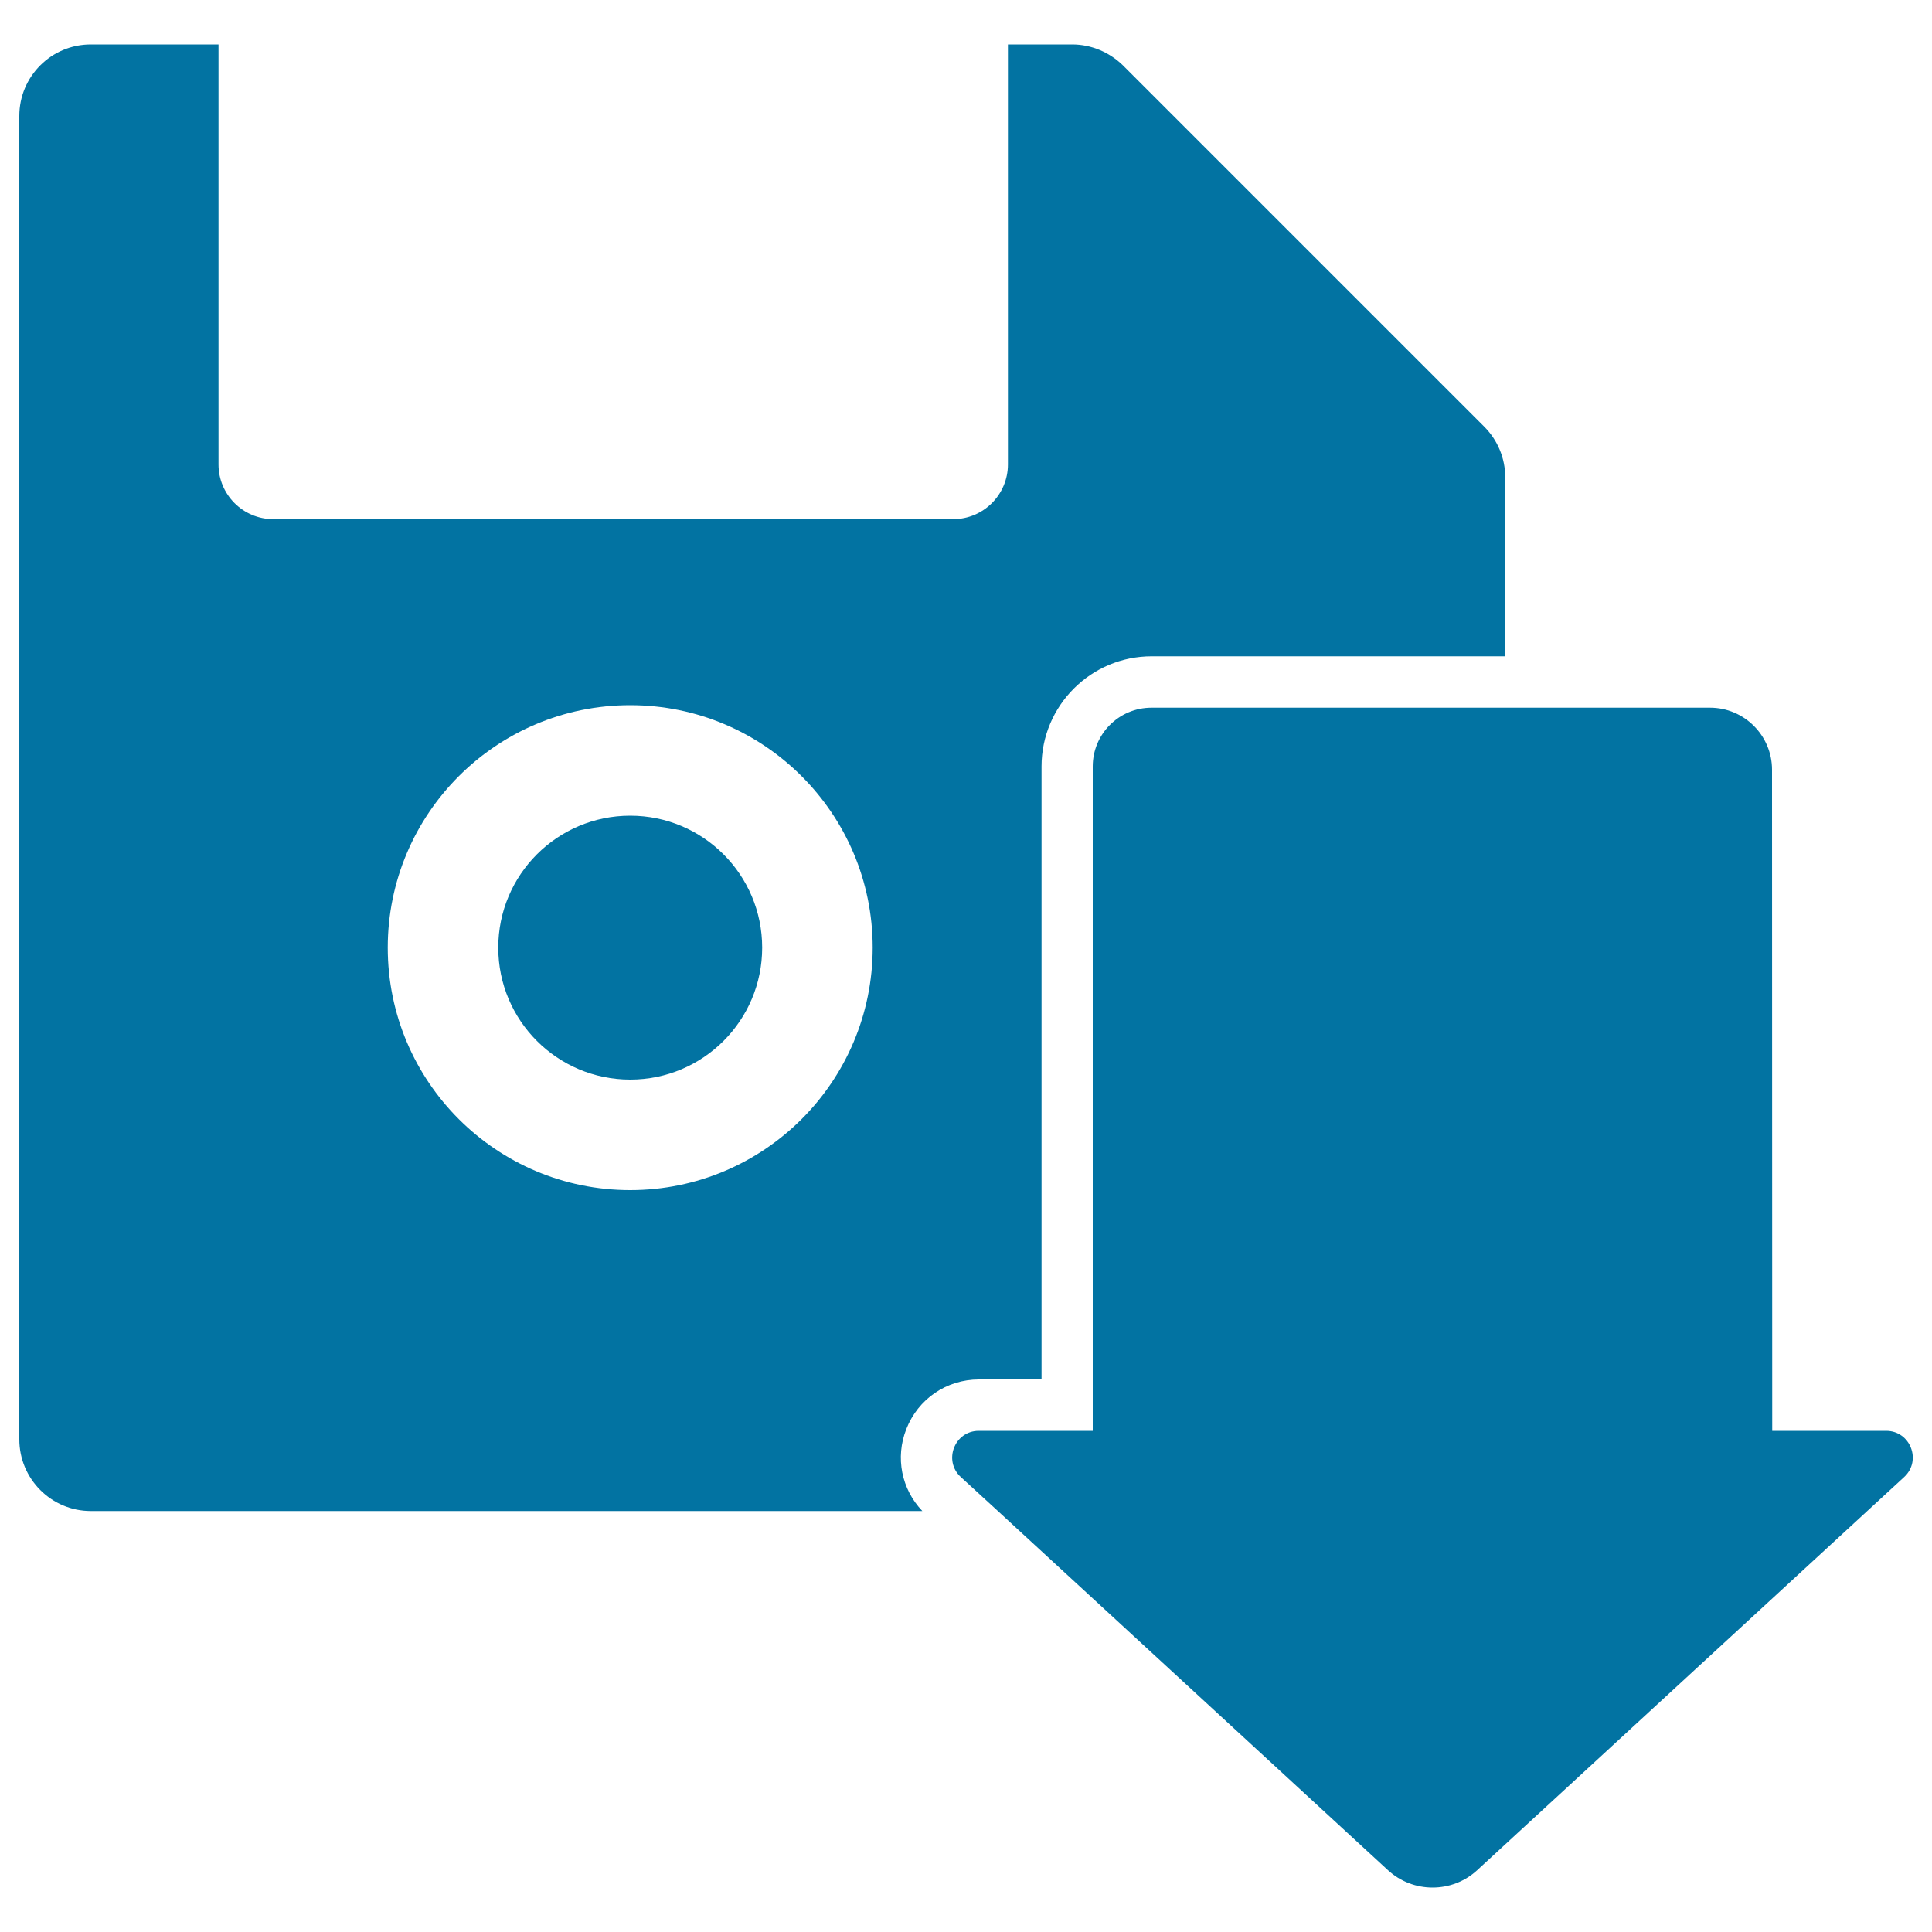
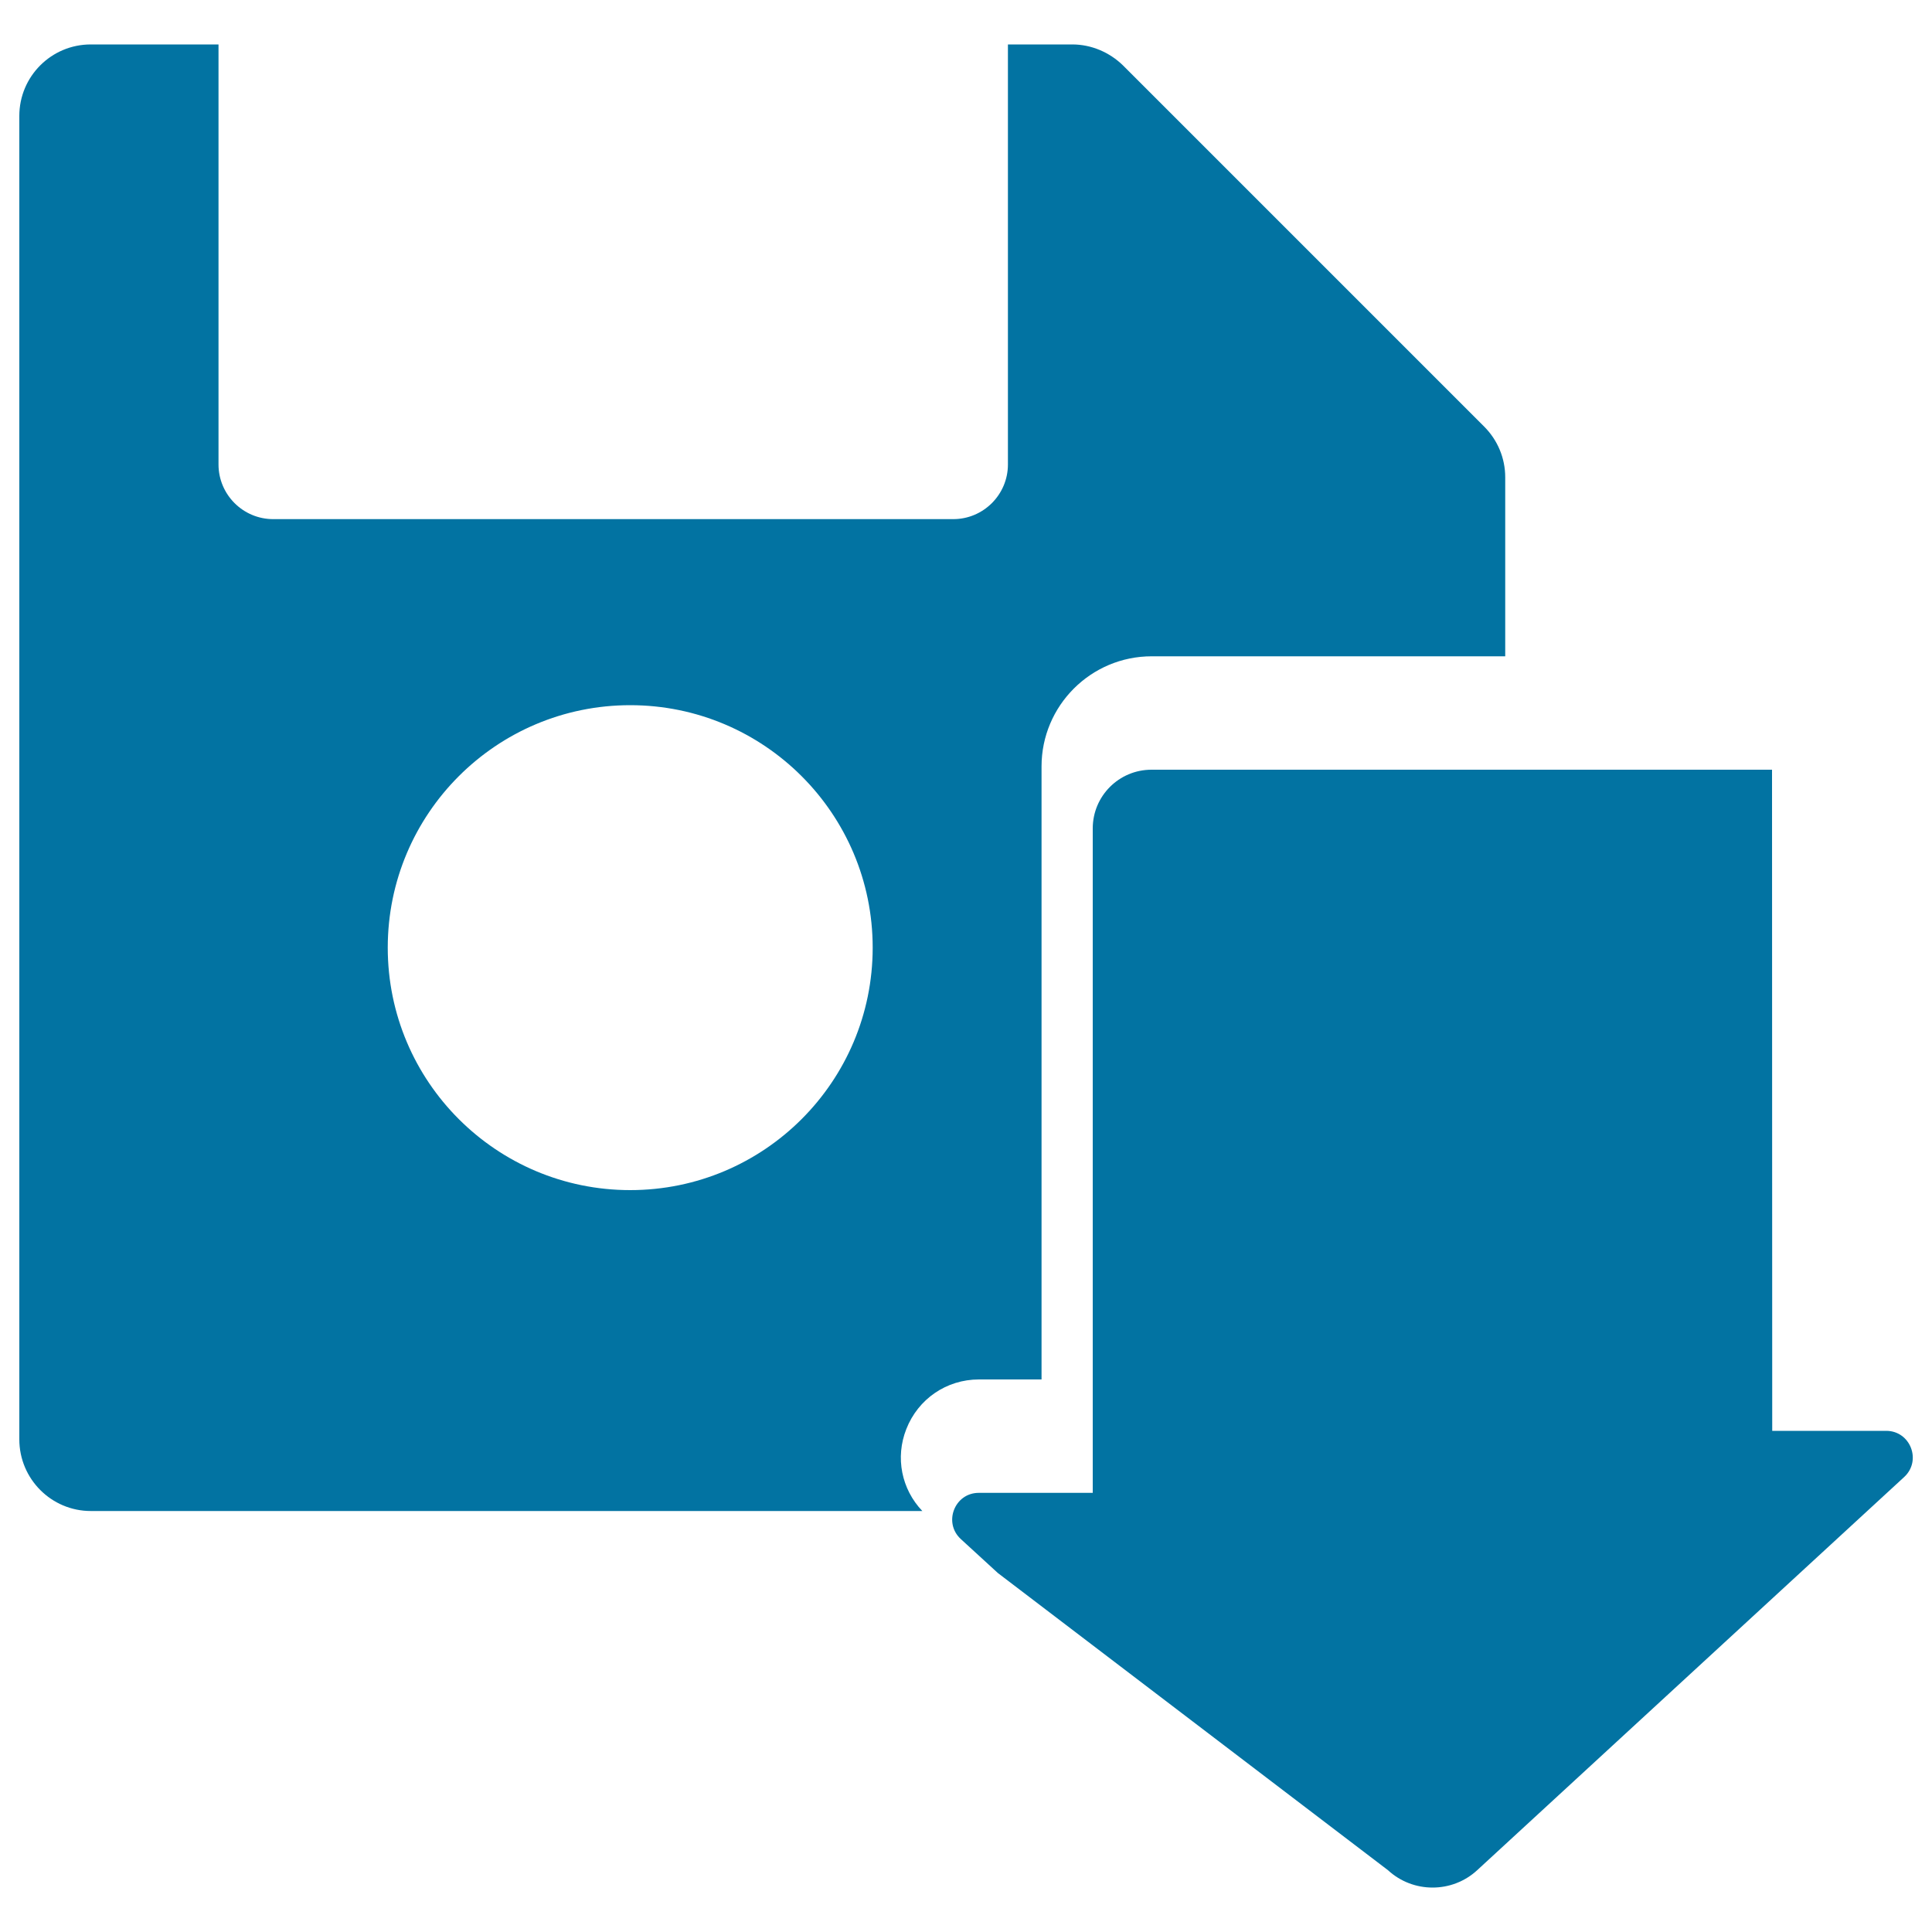
<svg xmlns="http://www.w3.org/2000/svg" viewBox="0 0 1000 1000" style="fill:#0273a2">
  <title>Diskette Download Symbol SVG icon</title>
  <g>
    <g>
      <path d="M47,782.1h430.4c-10.8-11.3-14.1-27.7-8.3-42.4c6.1-15.6,20.8-25.7,37.6-25.7h32.4V396.7c0-31.4,25.5-57,57-57h183v-92.7c0-9.8-3.9-19.2-10.9-26.2l-187-187C574.2,27,564.8,23,555,23h-33.3v217.4c0,15.6-12.7,28.3-28.3,28.3H141.4c-15.6,0-28.3-12.7-28.3-28.3V23H47c-20.5,0-37,16.6-37,37V745C10,765.5,26.6,782.1,47,782.1z M326.2,365c69.3,0,125.5,56.2,125.5,125.5c0,69.3-56.2,125.5-125.5,125.5s-125.5-56.2-125.5-125.5C200.7,421.2,256.9,365,326.2,365z" />
-       <circle cx="326.2" cy="490.5" r="68.3" />
-       <path d="M917.2,398.4c0-17.7-14.4-32.1-32.1-32.1H779H596c-16.8,0-30.4,13.6-30.4,30.4v343.9h-59c-12.5,0-18.5,15.4-9.3,23.9l19.2,17.6L718.4,968c6.5,6,14.8,9,23.1,9c8.3,0,16.6-3,23.1-9l221-203.5c9.2-8.5,3.2-23.9-9.3-23.9h-59L917.2,398.4L917.2,398.4z" />
+       <path d="M917.2,398.4H779H596c-16.8,0-30.4,13.6-30.4,30.4v343.9h-59c-12.5,0-18.5,15.4-9.3,23.9l19.2,17.6L718.4,968c6.5,6,14.8,9,23.1,9c8.3,0,16.6-3,23.1-9l221-203.5c9.2-8.5,3.2-23.9-9.3-23.9h-59L917.2,398.4L917.2,398.4z" />
    </g>
  </g>
</svg>